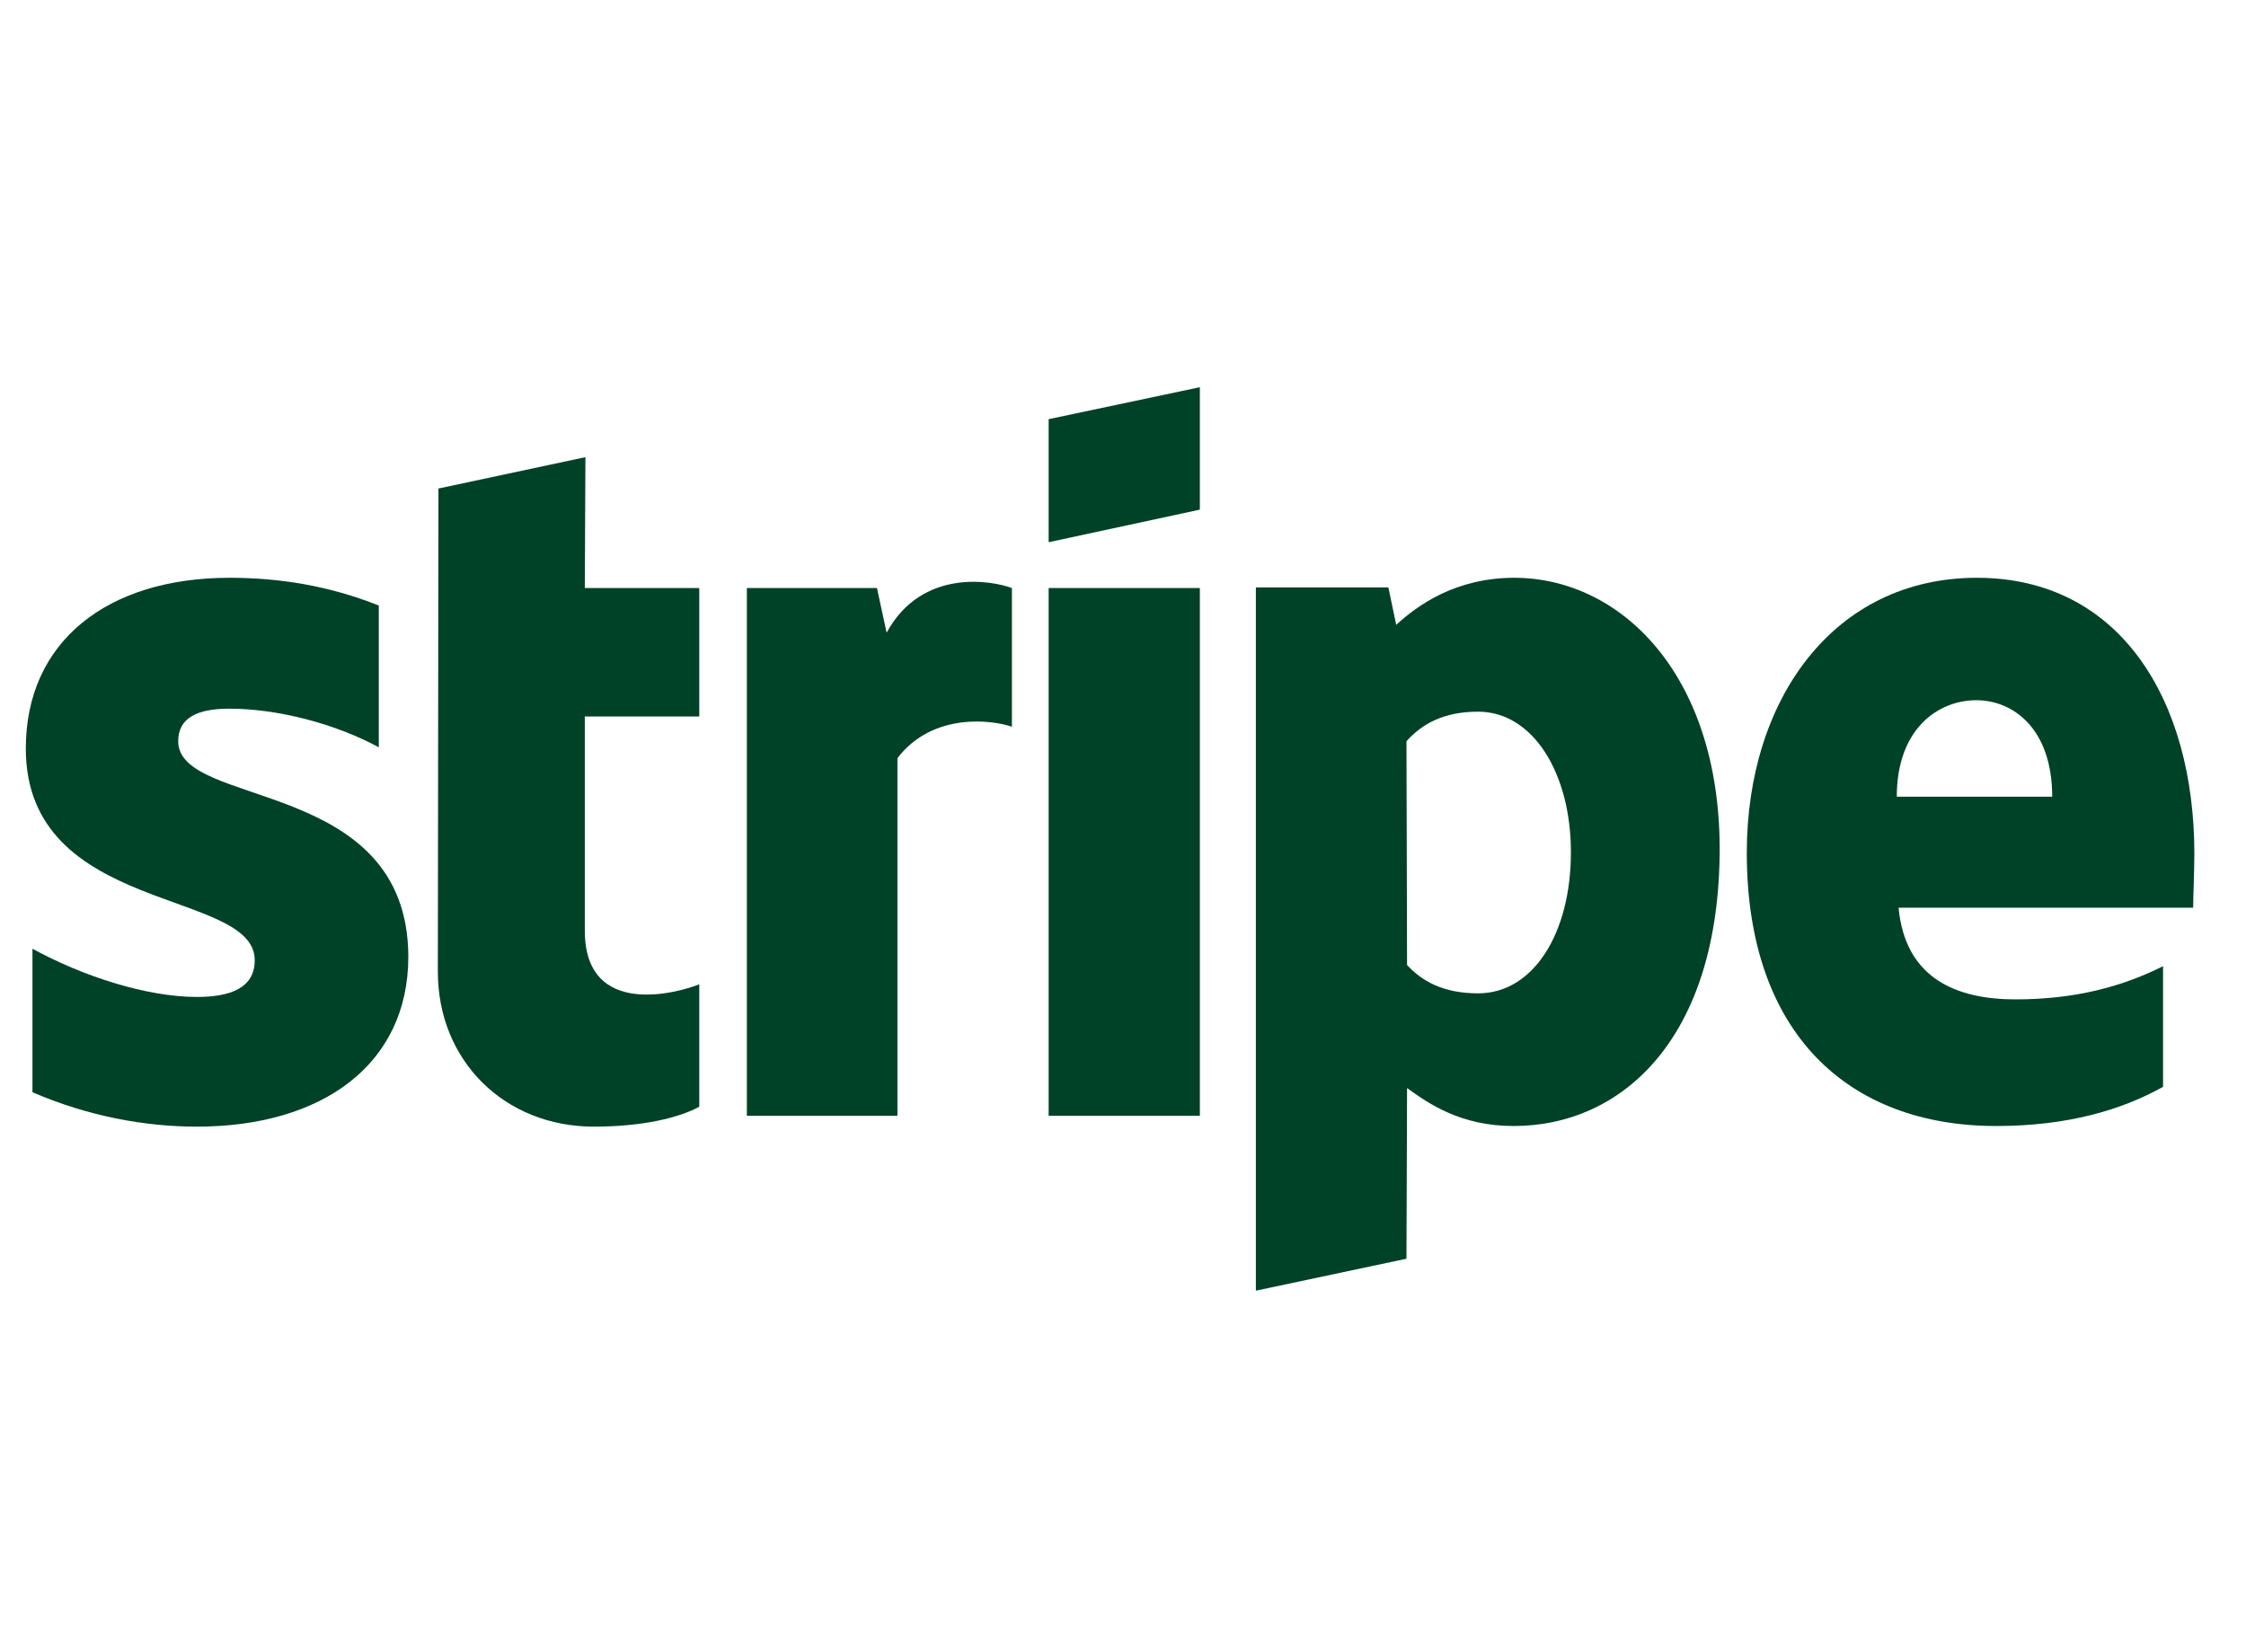
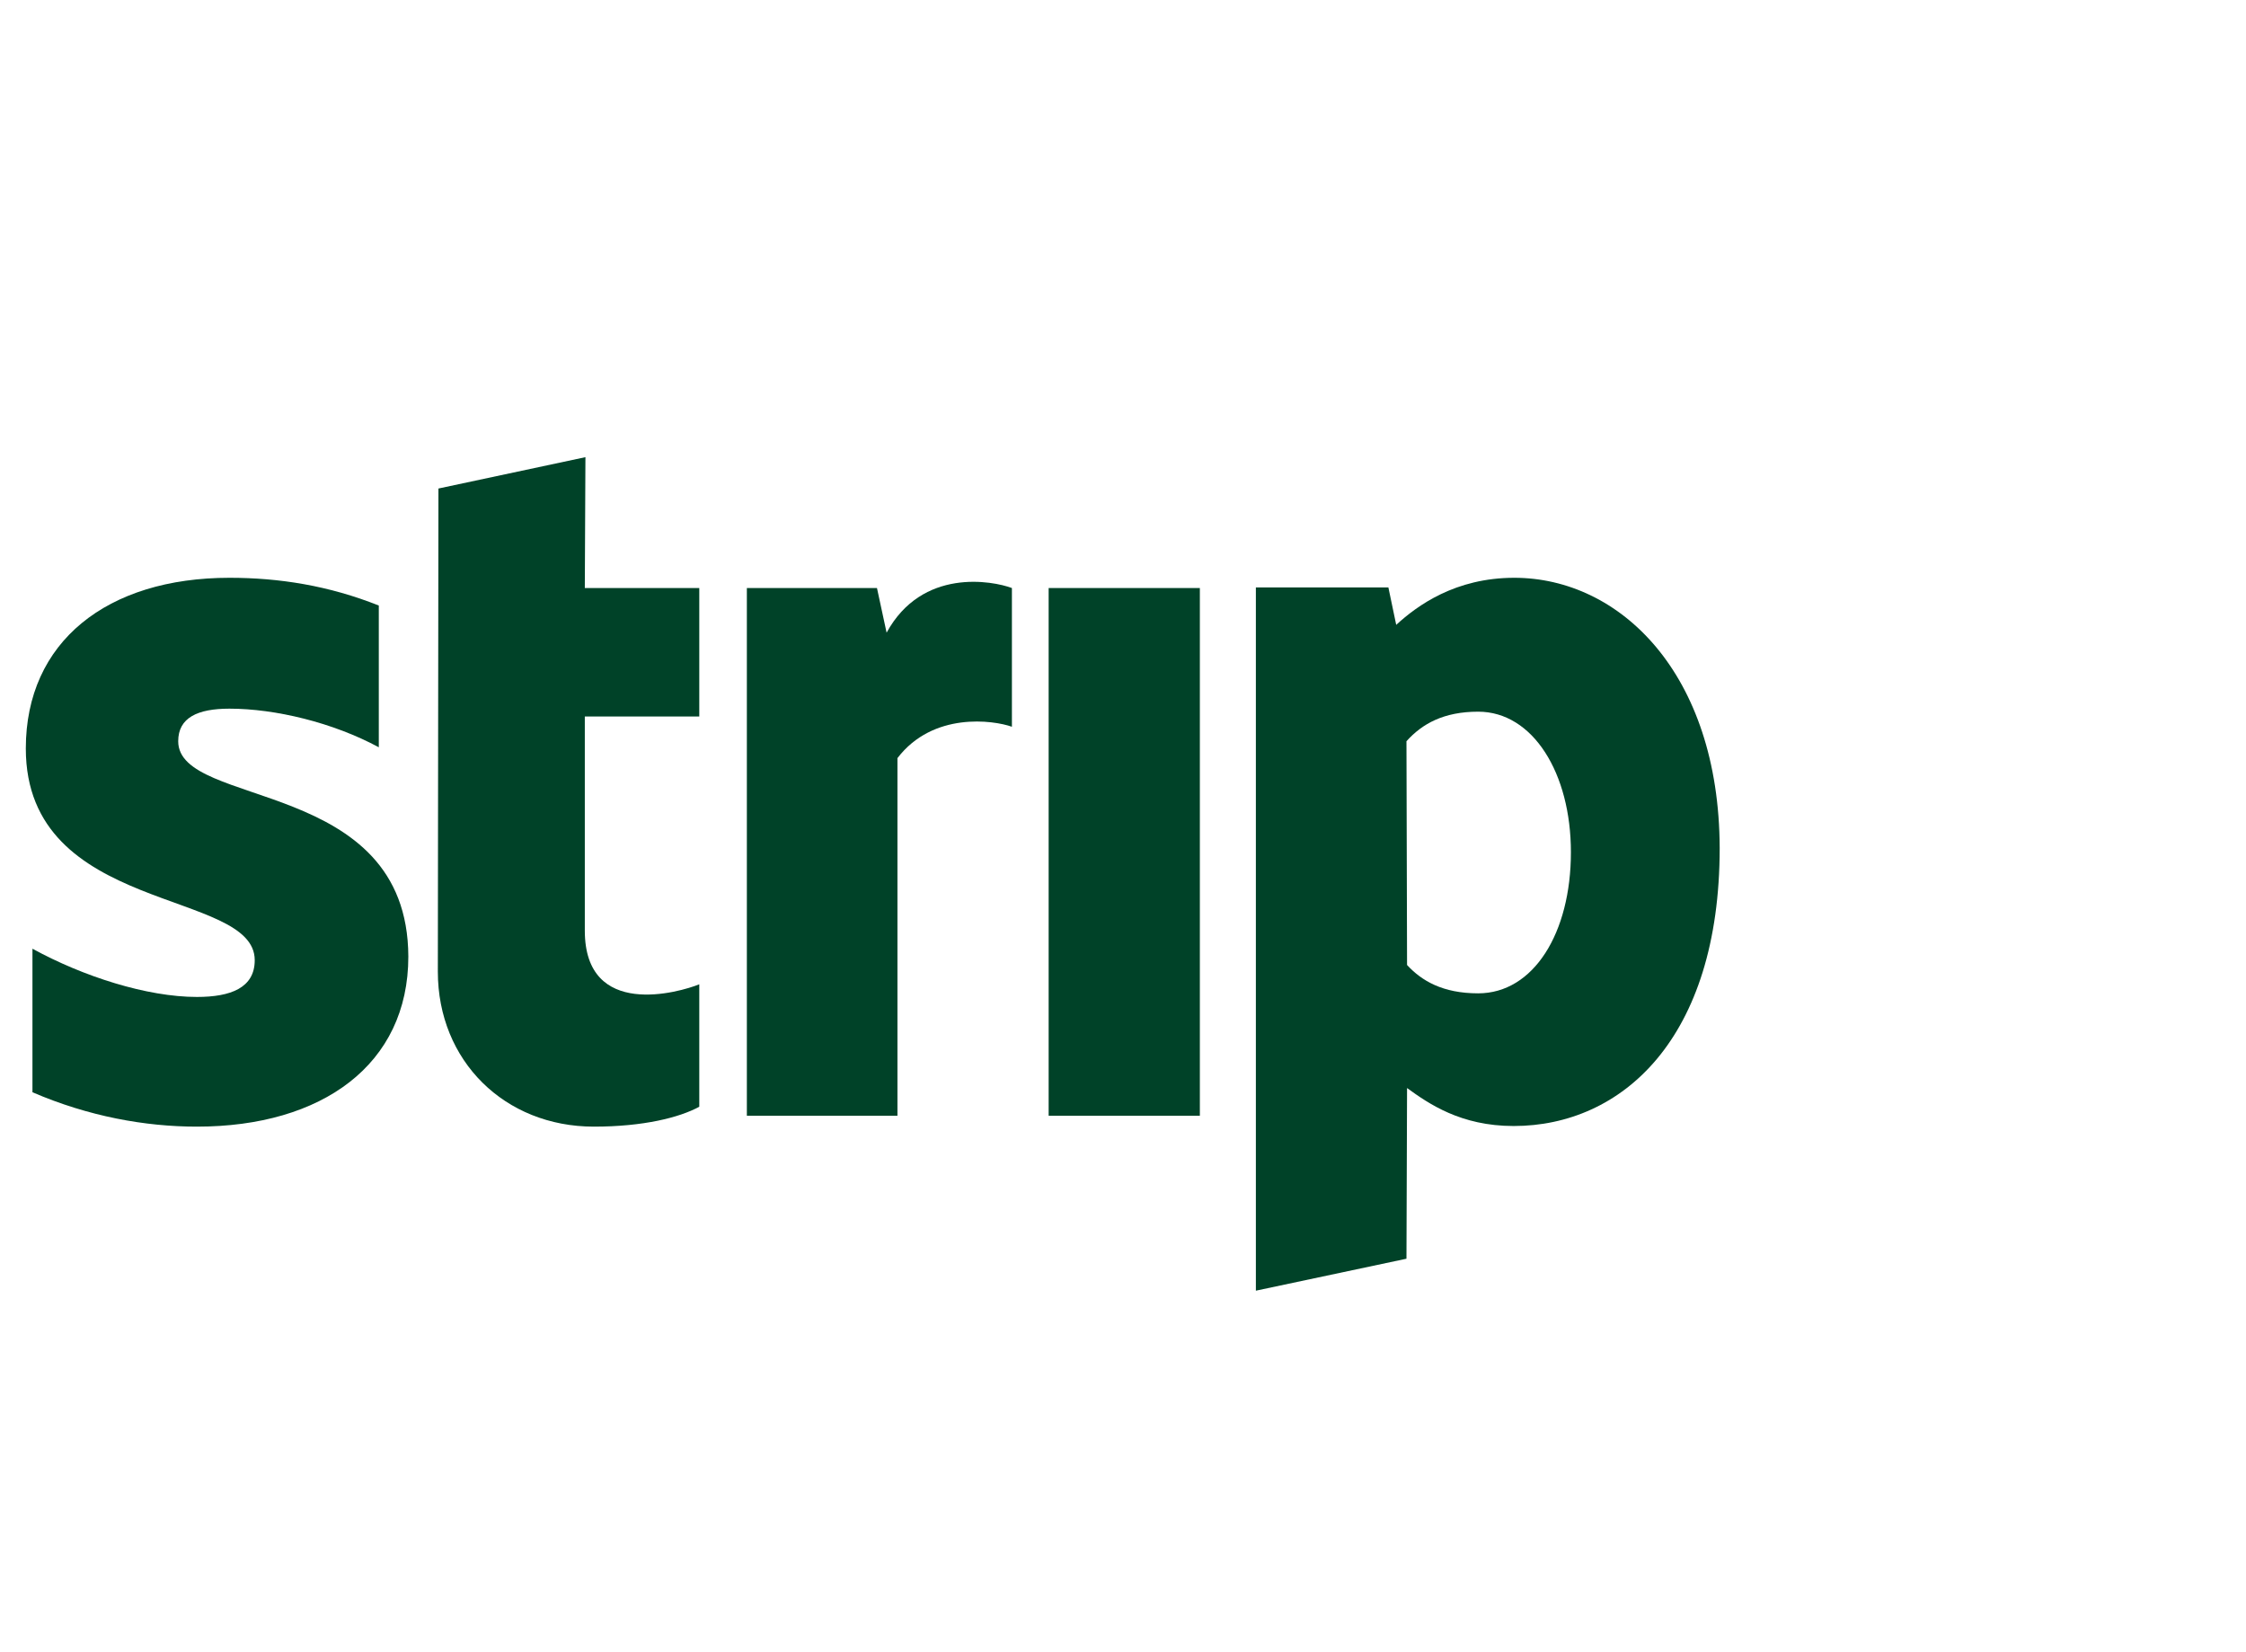
<svg xmlns="http://www.w3.org/2000/svg" width="87" height="64" viewBox="0 0 87 64" fill="none">
-   <path fill-rule="evenodd" clip-rule="evenodd" d="M85 33.084C85 27.103 82.107 22.383 76.577 22.383C71.023 22.383 67.663 27.103 67.663 33.037C67.663 40.07 71.63 43.621 77.323 43.621C80.1 43.621 82.2 42.991 83.787 42.103V37.43C82.2 38.224 80.38 38.715 78.07 38.715C75.807 38.715 73.8 37.921 73.543 35.164H84.953C84.953 34.86 85 33.645 85 33.084ZM73.473 30.864C73.473 28.224 75.083 27.126 76.553 27.126C77.977 27.126 79.493 28.224 79.493 30.864H73.473Z" fill="#004228" />
  <path fill-rule="evenodd" clip-rule="evenodd" d="M58.657 22.383C56.37 22.383 54.9 23.458 54.083 24.206L53.78 22.757H48.647V50L54.48 48.762L54.503 42.15C55.343 42.757 56.58 43.621 58.633 43.621C62.81 43.621 66.613 40.257 66.613 32.85C66.59 26.075 62.74 22.383 58.657 22.383ZM57.257 38.481C55.88 38.481 55.063 37.991 54.503 37.383L54.48 28.715C55.087 28.037 55.927 27.57 57.257 27.57C59.38 27.57 60.85 29.953 60.85 33.014C60.85 36.145 59.403 38.481 57.257 38.481Z" fill="#004228" />
-   <path fill-rule="evenodd" clip-rule="evenodd" d="M40.62 21.005L46.477 19.743V15L40.62 16.238V21.005Z" fill="#004228" />
  <path d="M46.477 22.78H40.62V43.224H46.477V22.78Z" fill="#004228" />
  <path fill-rule="evenodd" clip-rule="evenodd" d="M34.343 24.509L33.97 22.78H28.93V43.224H34.763V29.369C36.14 27.57 38.473 27.897 39.197 28.154V22.78C38.45 22.5 35.72 21.986 34.343 24.509Z" fill="#004228" />
  <path fill-rule="evenodd" clip-rule="evenodd" d="M22.677 17.71L16.983 18.925L16.96 37.64C16.96 41.098 19.55 43.645 23.003 43.645C24.917 43.645 26.317 43.294 27.087 42.874V38.131C26.34 38.435 22.653 39.509 22.653 36.051V27.757H27.087V22.78H22.653L22.677 17.71Z" fill="#004228" />
  <path fill-rule="evenodd" clip-rule="evenodd" d="M6.903 28.715C6.903 27.804 7.65 27.453 8.887 27.453C10.66 27.453 12.9 27.991 14.673 28.949V23.458C12.737 22.687 10.823 22.383 8.887 22.383C4.15 22.383 1 24.86 1 28.995C1 35.444 9.867 34.416 9.867 37.196C9.867 38.271 8.933 38.621 7.627 38.621C5.69 38.621 3.217 37.827 1.257 36.752V42.313C3.427 43.248 5.62 43.645 7.627 43.645C12.48 43.645 15.817 41.238 15.817 37.056C15.793 30.093 6.903 31.332 6.903 28.715Z" fill="#004228" />
</svg>